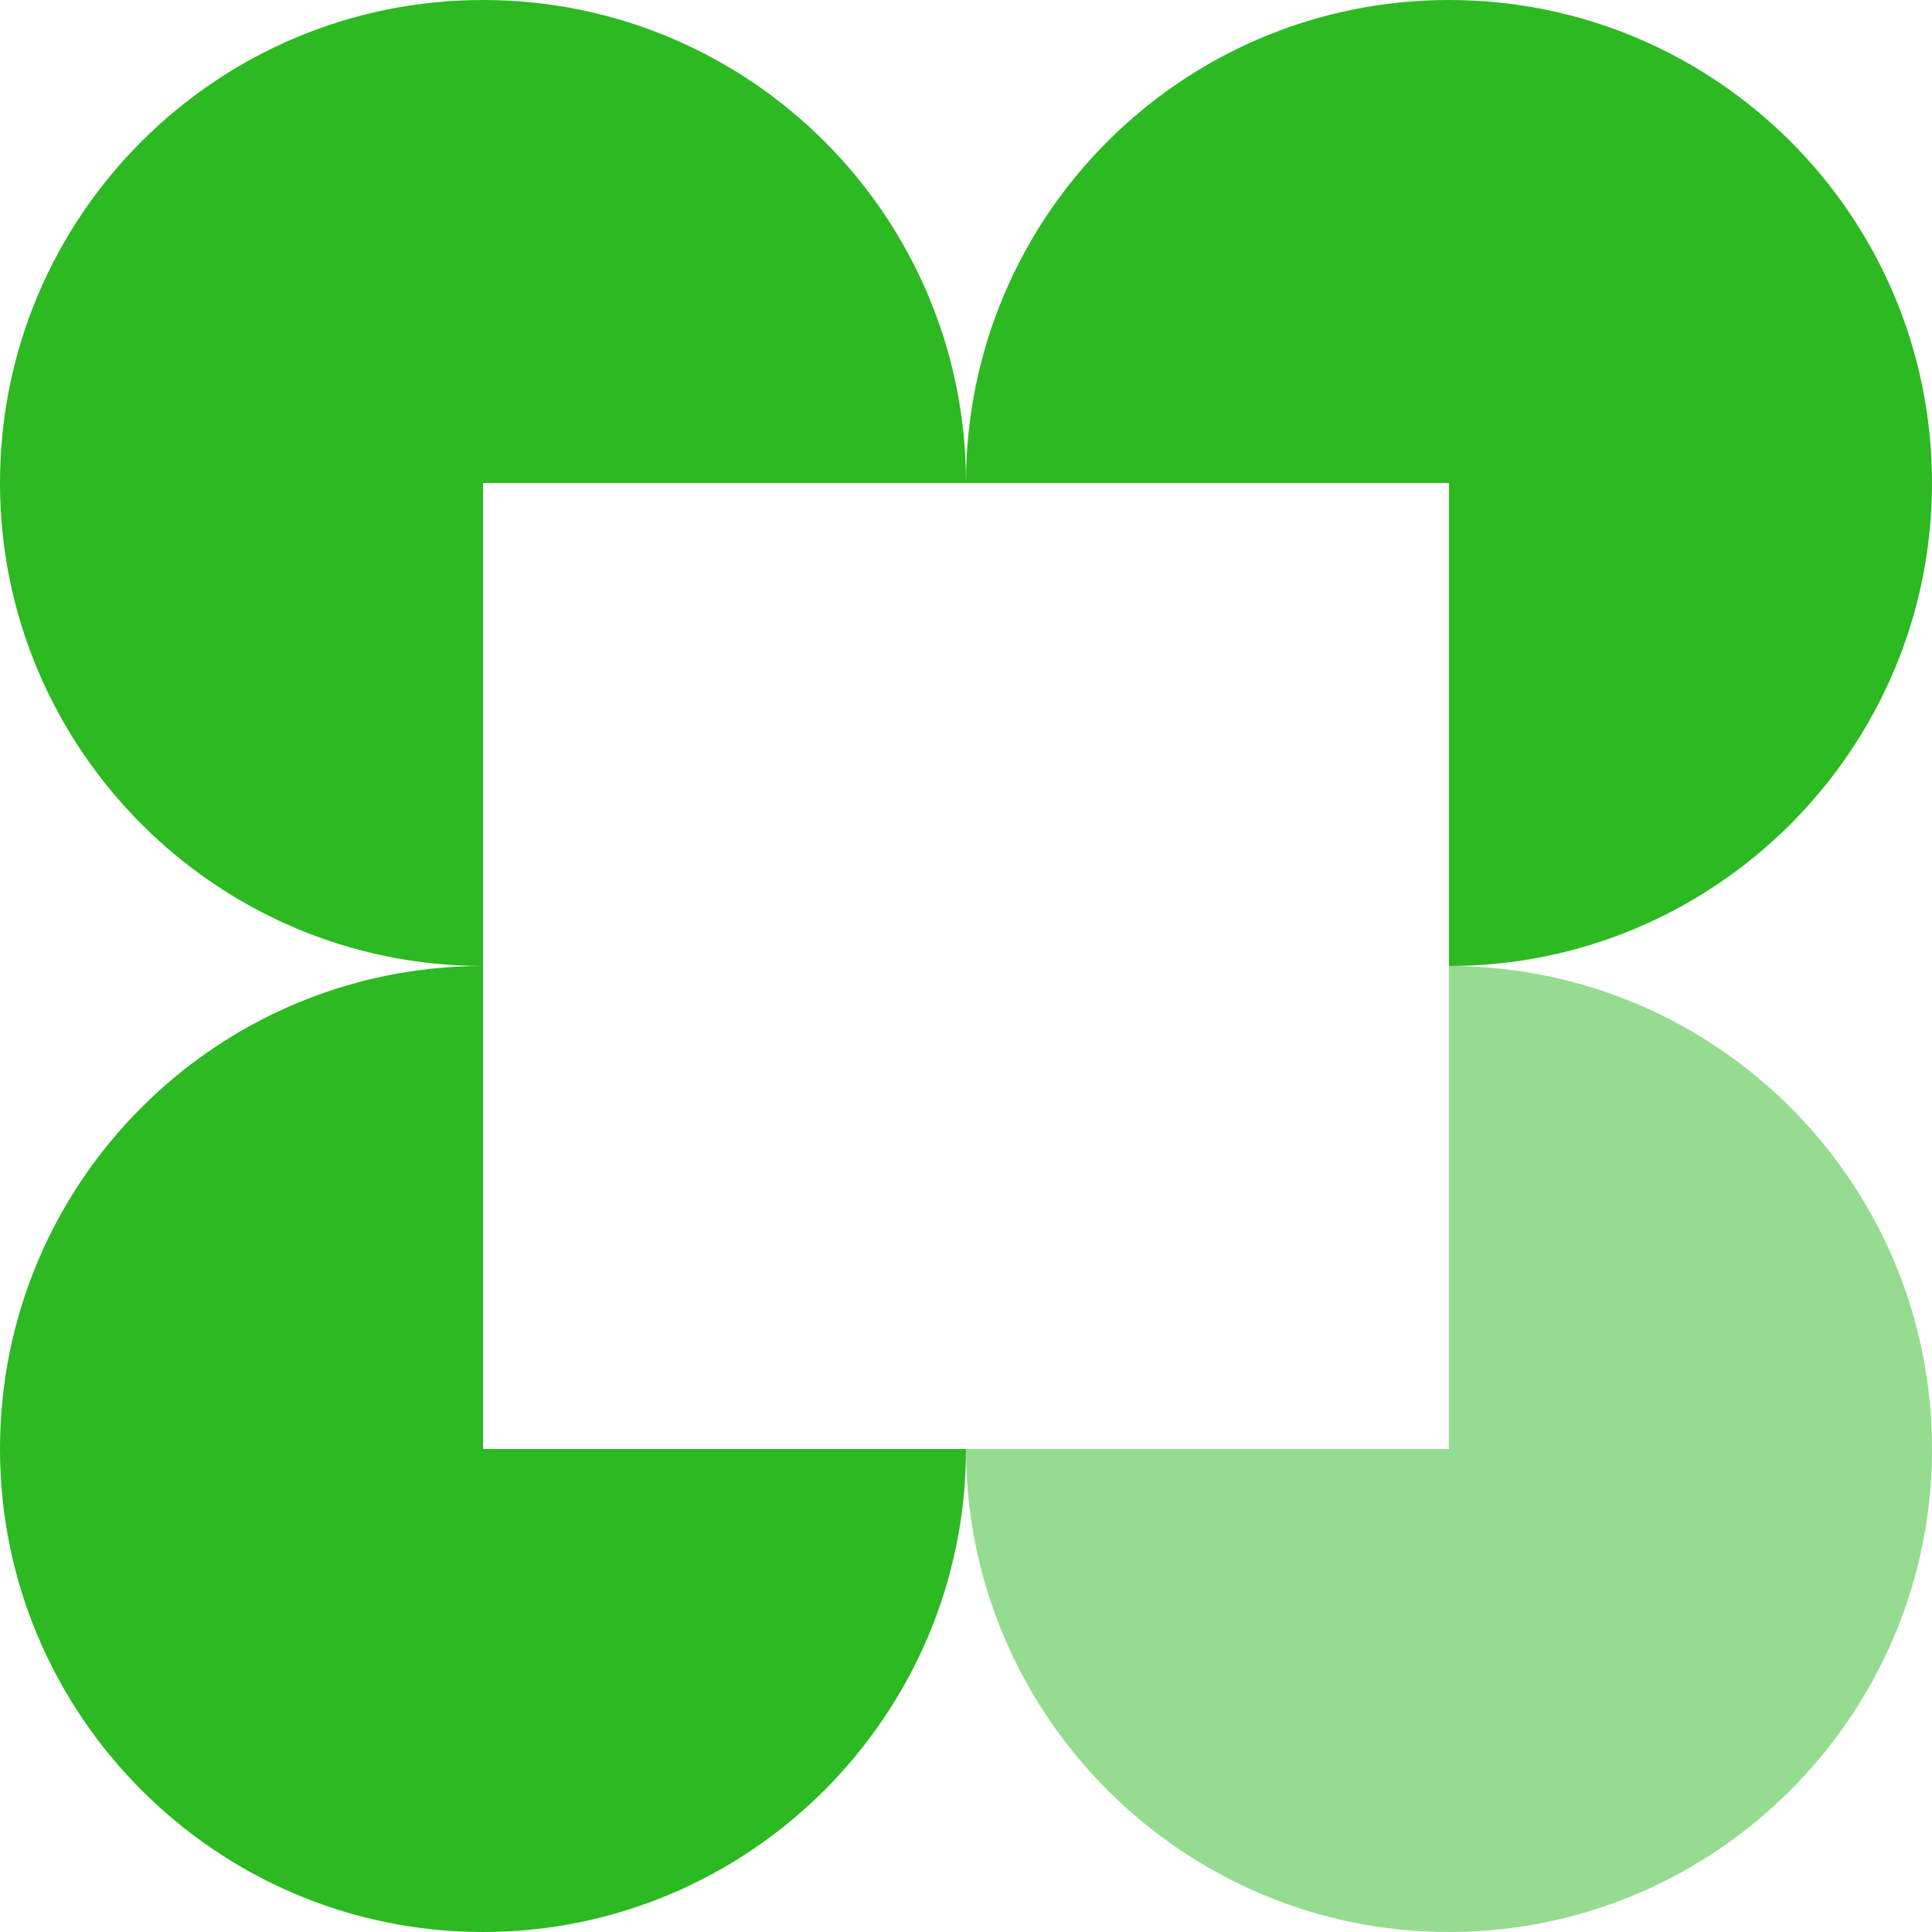
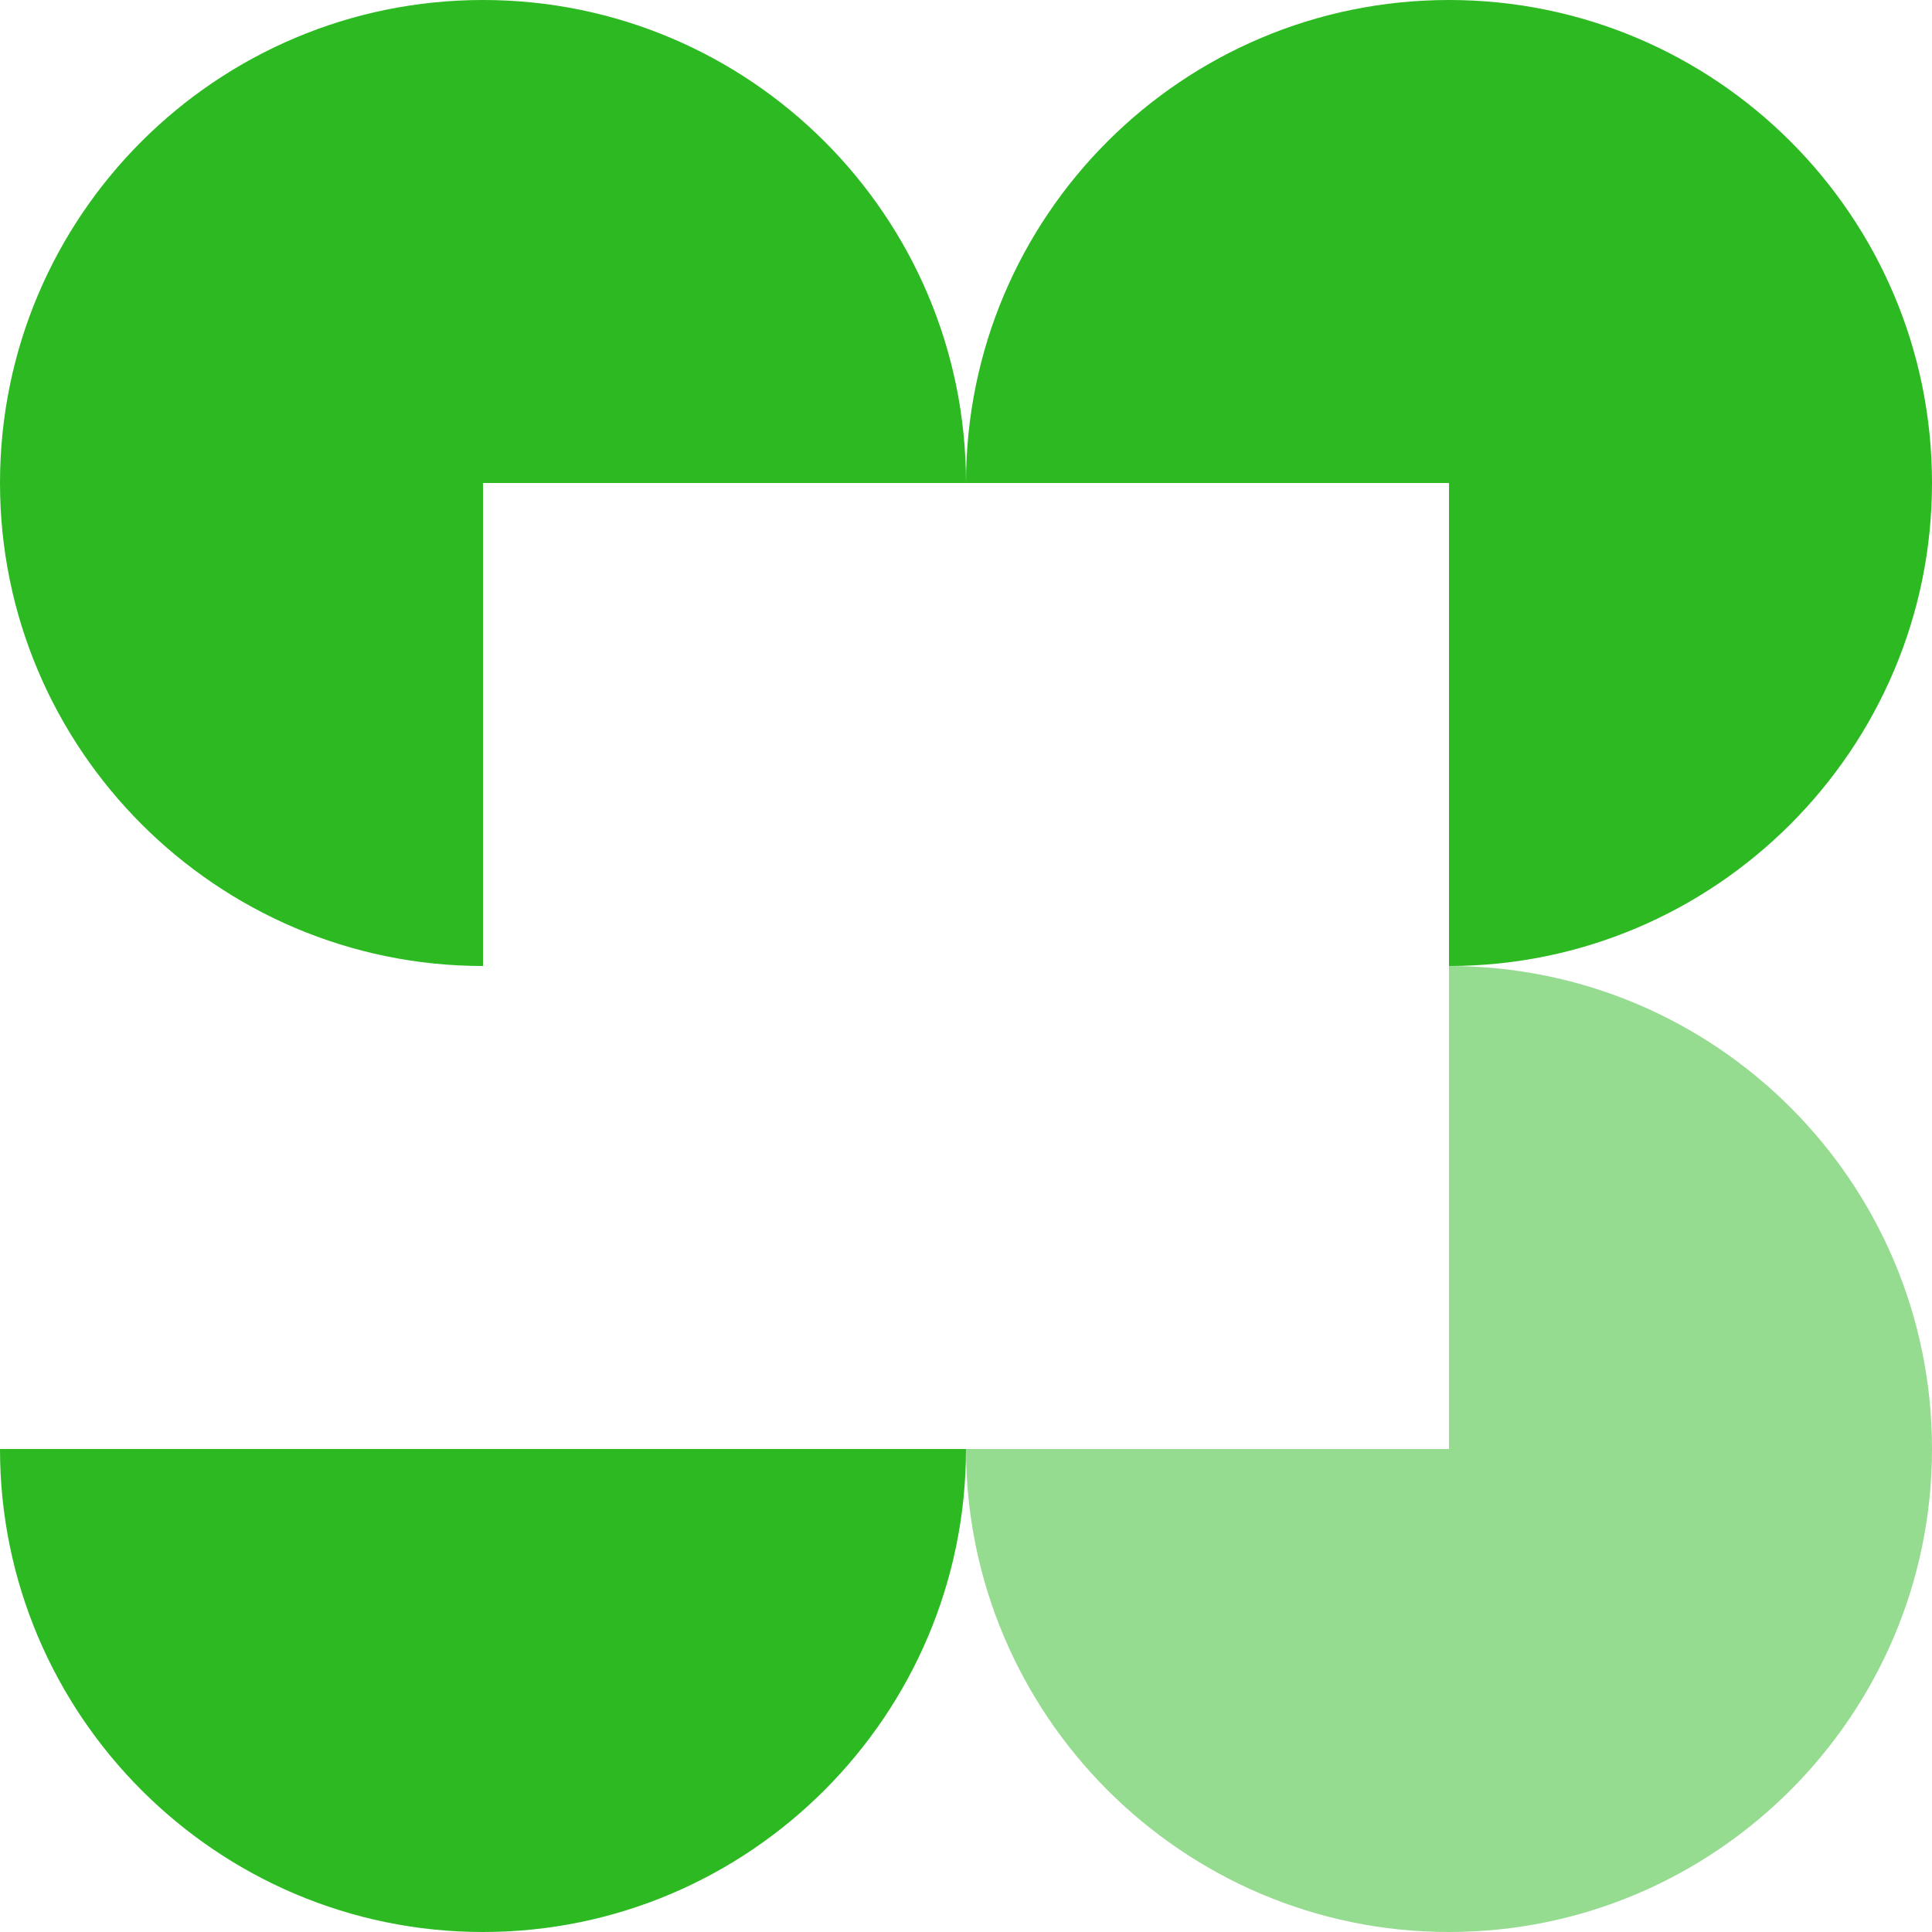
<svg xmlns="http://www.w3.org/2000/svg" width="200" height="200" viewBox="0 0 200 200" fill="none">
  <path d="M0 50H50V100C22.444 100 0 77.556 0 50Z" fill="#2CB922" />
  <path d="M50 0V50H0C0 22.333 22.444 0 50 0Z" fill="#2CB922" />
  <path d="M100 50H50V0C77.556 0 100 22.333 100 50Z" fill="#2CB922" />
  <path opacity="0.5" d="M150 200V150H200C200 177.556 177.556 200 150 200Z" fill="#2CB922" />
  <path opacity="0.5" d="M100 150H150V200C122.444 200 100 177.556 100 150Z" fill="#2CB922" />
  <path opacity="0.5" d="M200 150H150V100C177.556 100 200 122.333 200 150Z" fill="#2CB922" />
  <path d="M50 200V150H100C100 177.556 77.556 200 50 200Z" fill="#2CB922" />
  <path d="M0 150H50V200C22.444 200 0 177.556 0 150Z" fill="#2CB922" />
-   <path d="M50 100V150H0C0 122.333 22.444 100 50 100Z" fill="#2CB922" />
  <path d="M200 50H150V0C177.556 0 200 22.333 200 50Z" fill="#2CB922" />
  <path d="M150 100V50H200C200 77.556 177.556 100 150 100Z" fill="#2CB922" />
  <path d="M150 0V50H100C100 22.333 122.444 0 150 0Z" fill="#2CB922" />
</svg>